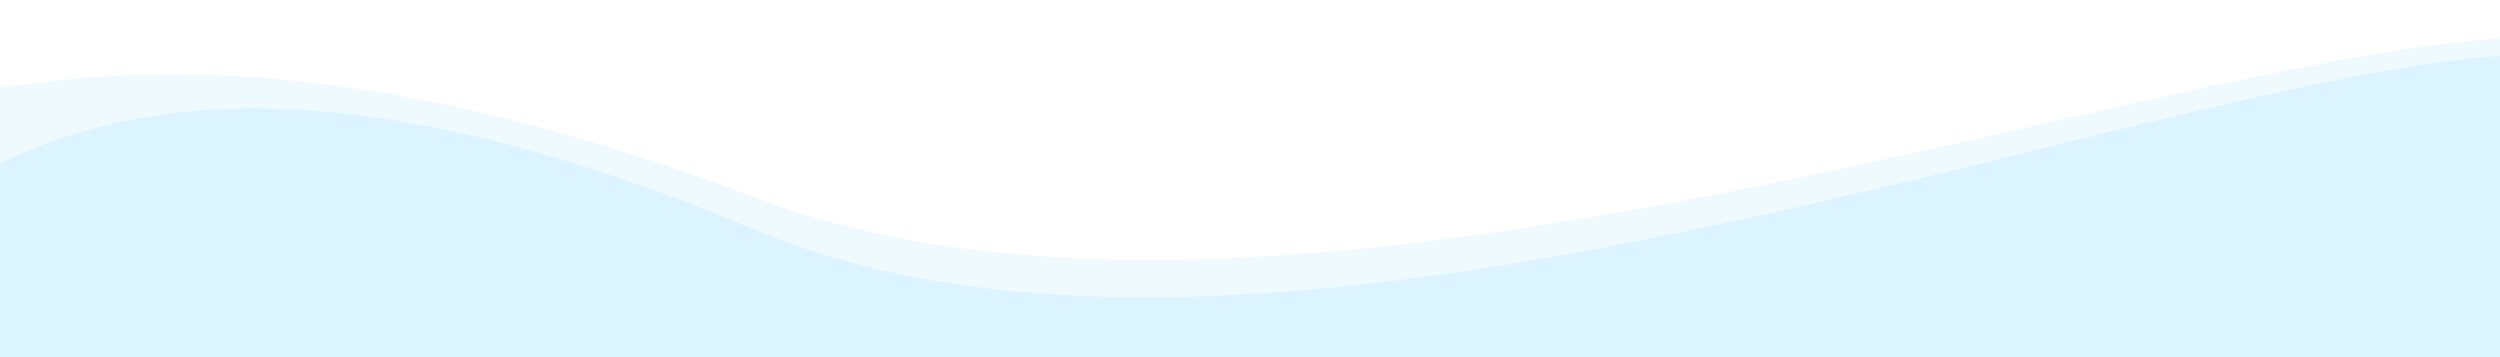
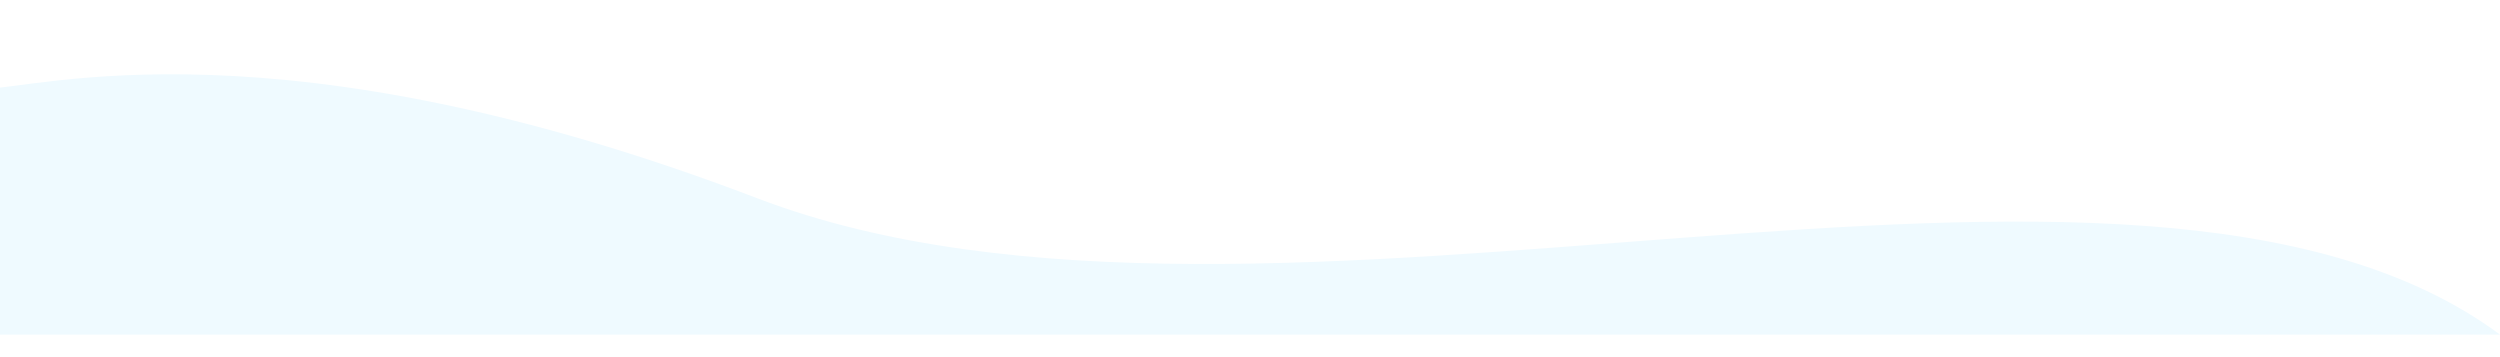
<svg xmlns="http://www.w3.org/2000/svg" width="1980" height="283" viewBox="0 0 1980 283" fill="none">
  <g filter="url(#filter0_f)">
-     <path d="M599.818 157.045C220 12 29 70.5 -14 70.5L0 265H1980V30.5C1688.12 49.078 1006.5 312.346 599.818 157.045Z" fill="#EFFAFF" />
+     <path d="M599.818 157.045C220 12 29 70.5 -14 70.5L0 265H1980C1688.12 49.078 1006.5 312.346 599.818 157.045Z" fill="#EFFAFF" />
  </g>
  <g filter="url(#filter1_f)">
-     <path d="M598.635 182.288C269.824 44 98.306 81.098 -3 130.749V292H1983V44C1690.23 62.881 1001.91 351.892 598.635 182.288Z" fill="#DBF4FF" />
-   </g>
+     </g>
  <defs>
    <filter id="filter0_f" x="-44" y="0.5" width="2054" height="294.5" filterUnits="userSpaceOnUse" color-interpolation-filters="sRGB">
      <feFlood flood-opacity="0" result="BackgroundImageFix" />
      <feBlend mode="normal" in="SourceGraphic" in2="BackgroundImageFix" result="shape" />
      <feGaussianBlur stdDeviation="15" result="effect1_foregroundBlur" />
    </filter>
    <filter id="filter1_f" x="-13" y="34" width="2006" height="268" filterUnits="userSpaceOnUse" color-interpolation-filters="sRGB">
      <feFlood flood-opacity="0" result="BackgroundImageFix" />
      <feBlend mode="normal" in="SourceGraphic" in2="BackgroundImageFix" result="shape" />
      <feGaussianBlur stdDeviation="5" result="effect1_foregroundBlur" />
    </filter>
  </defs>
</svg>